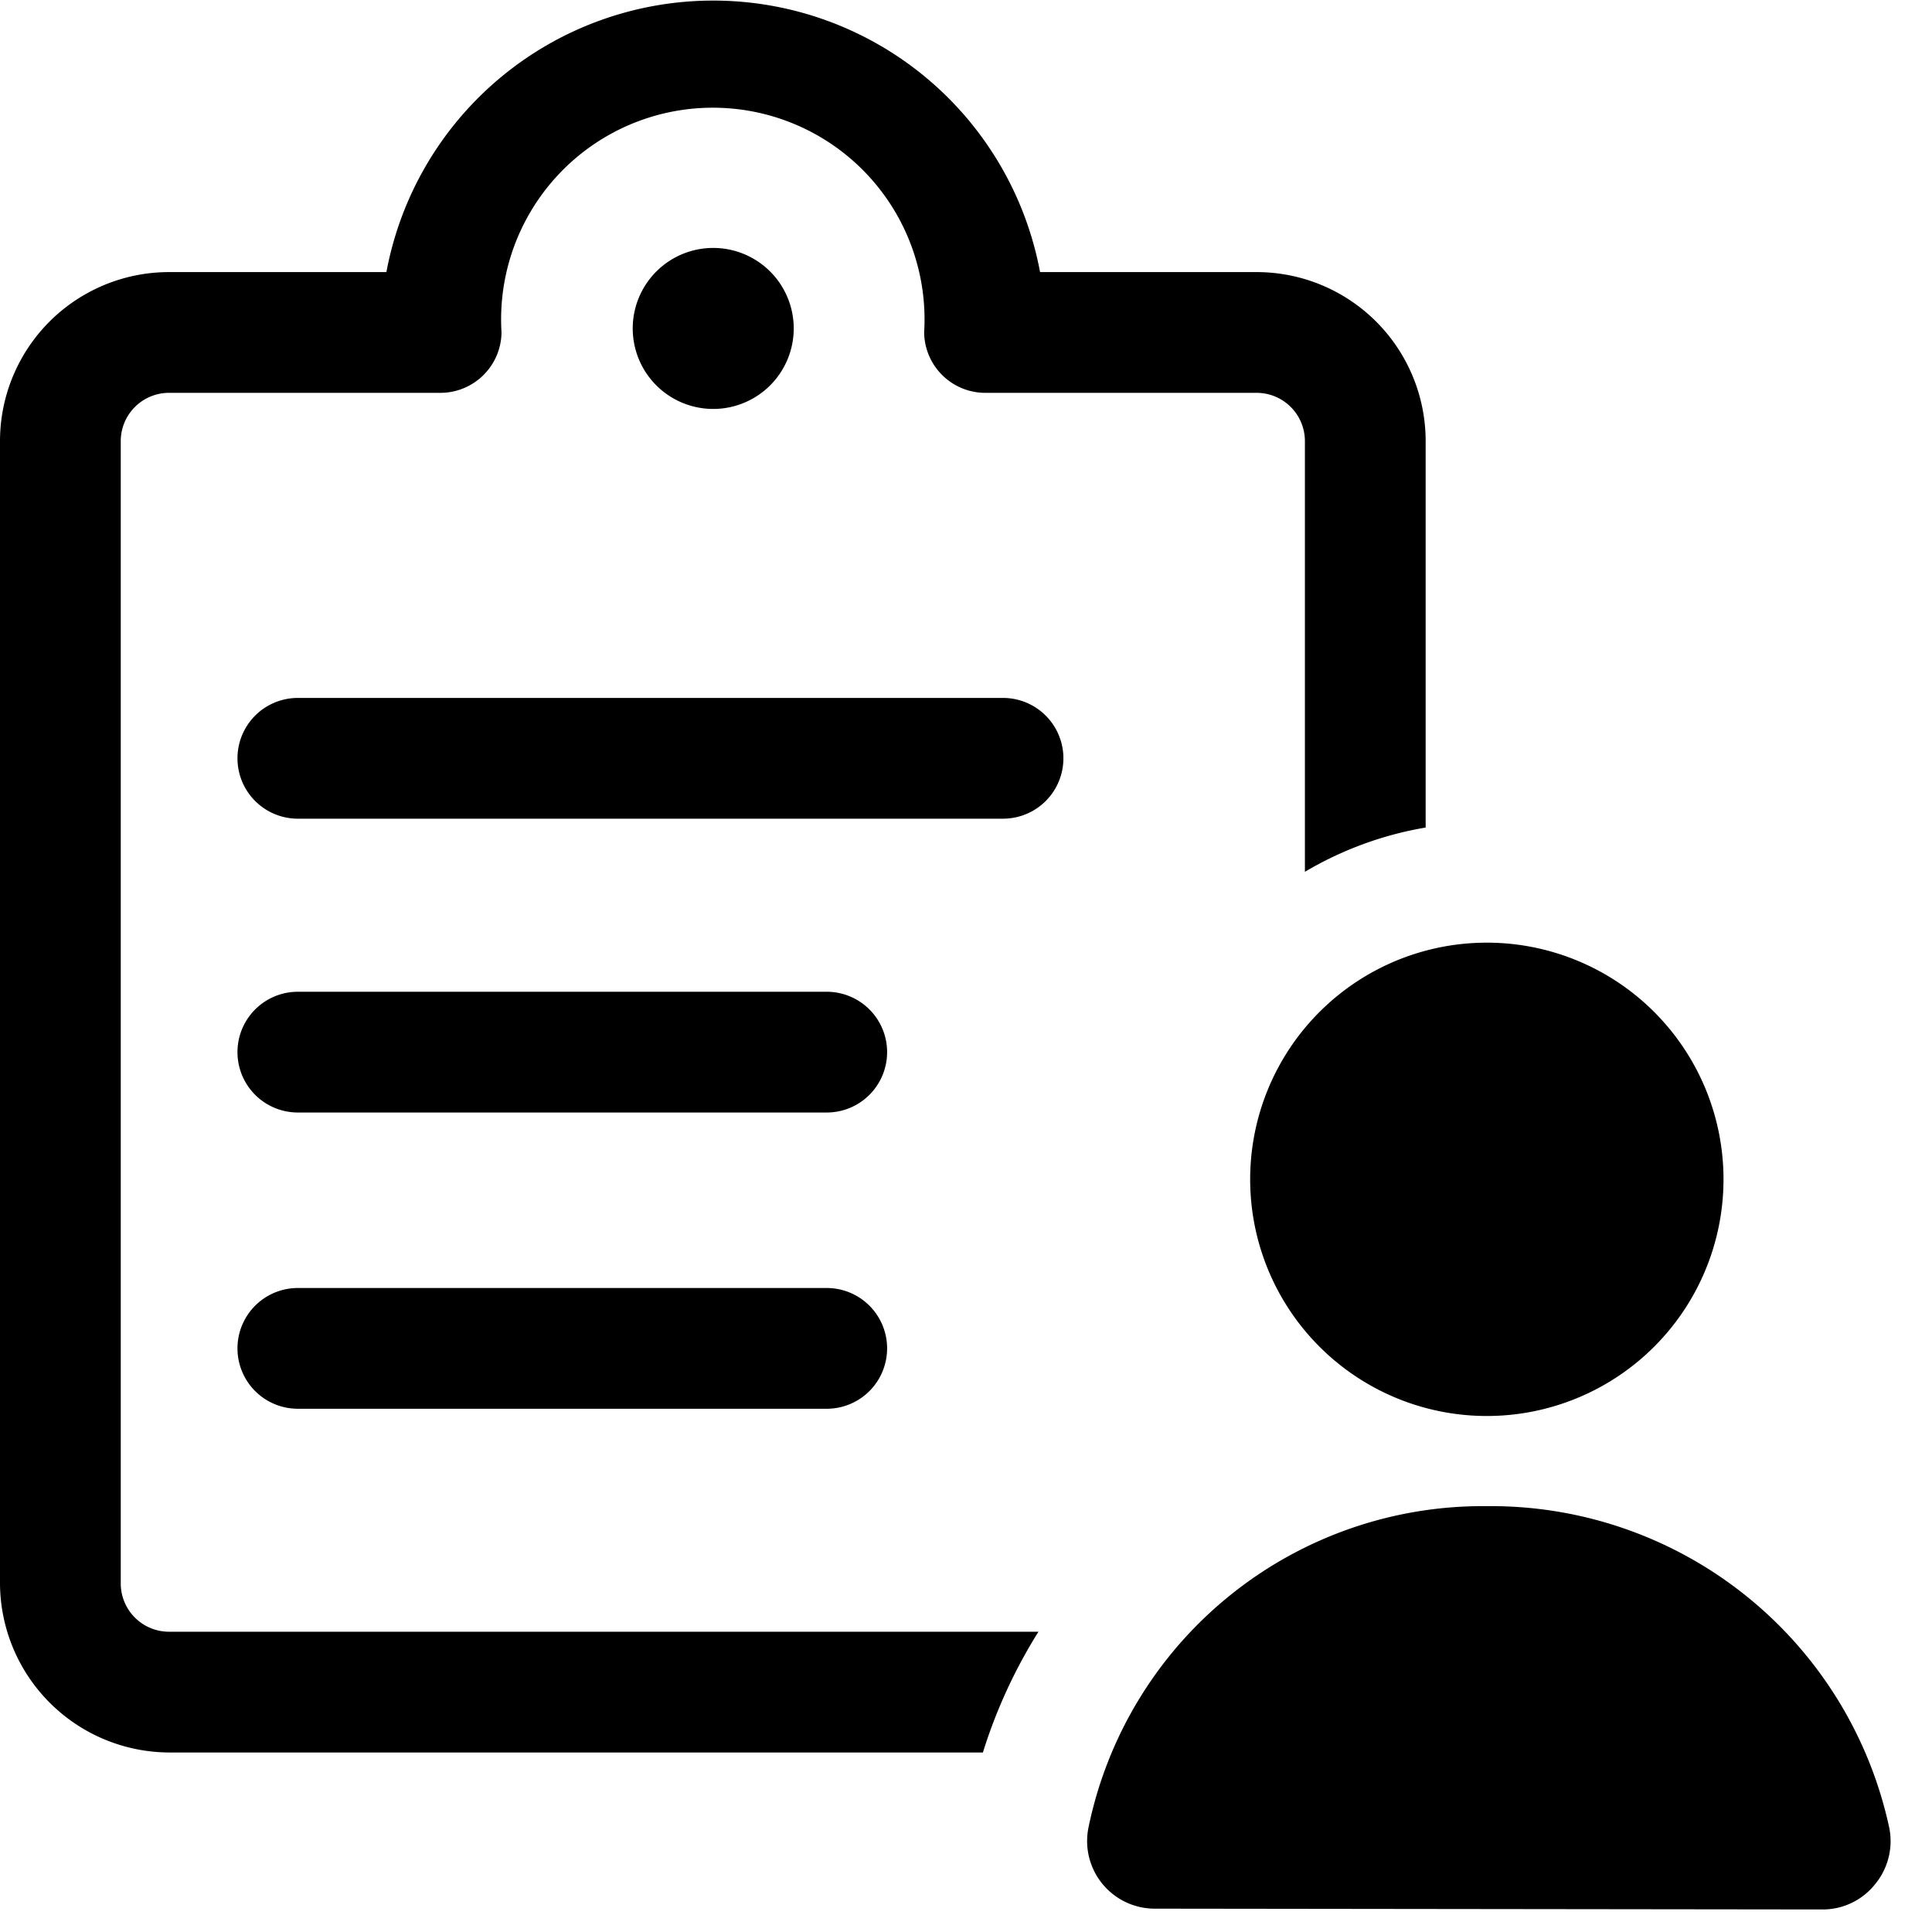
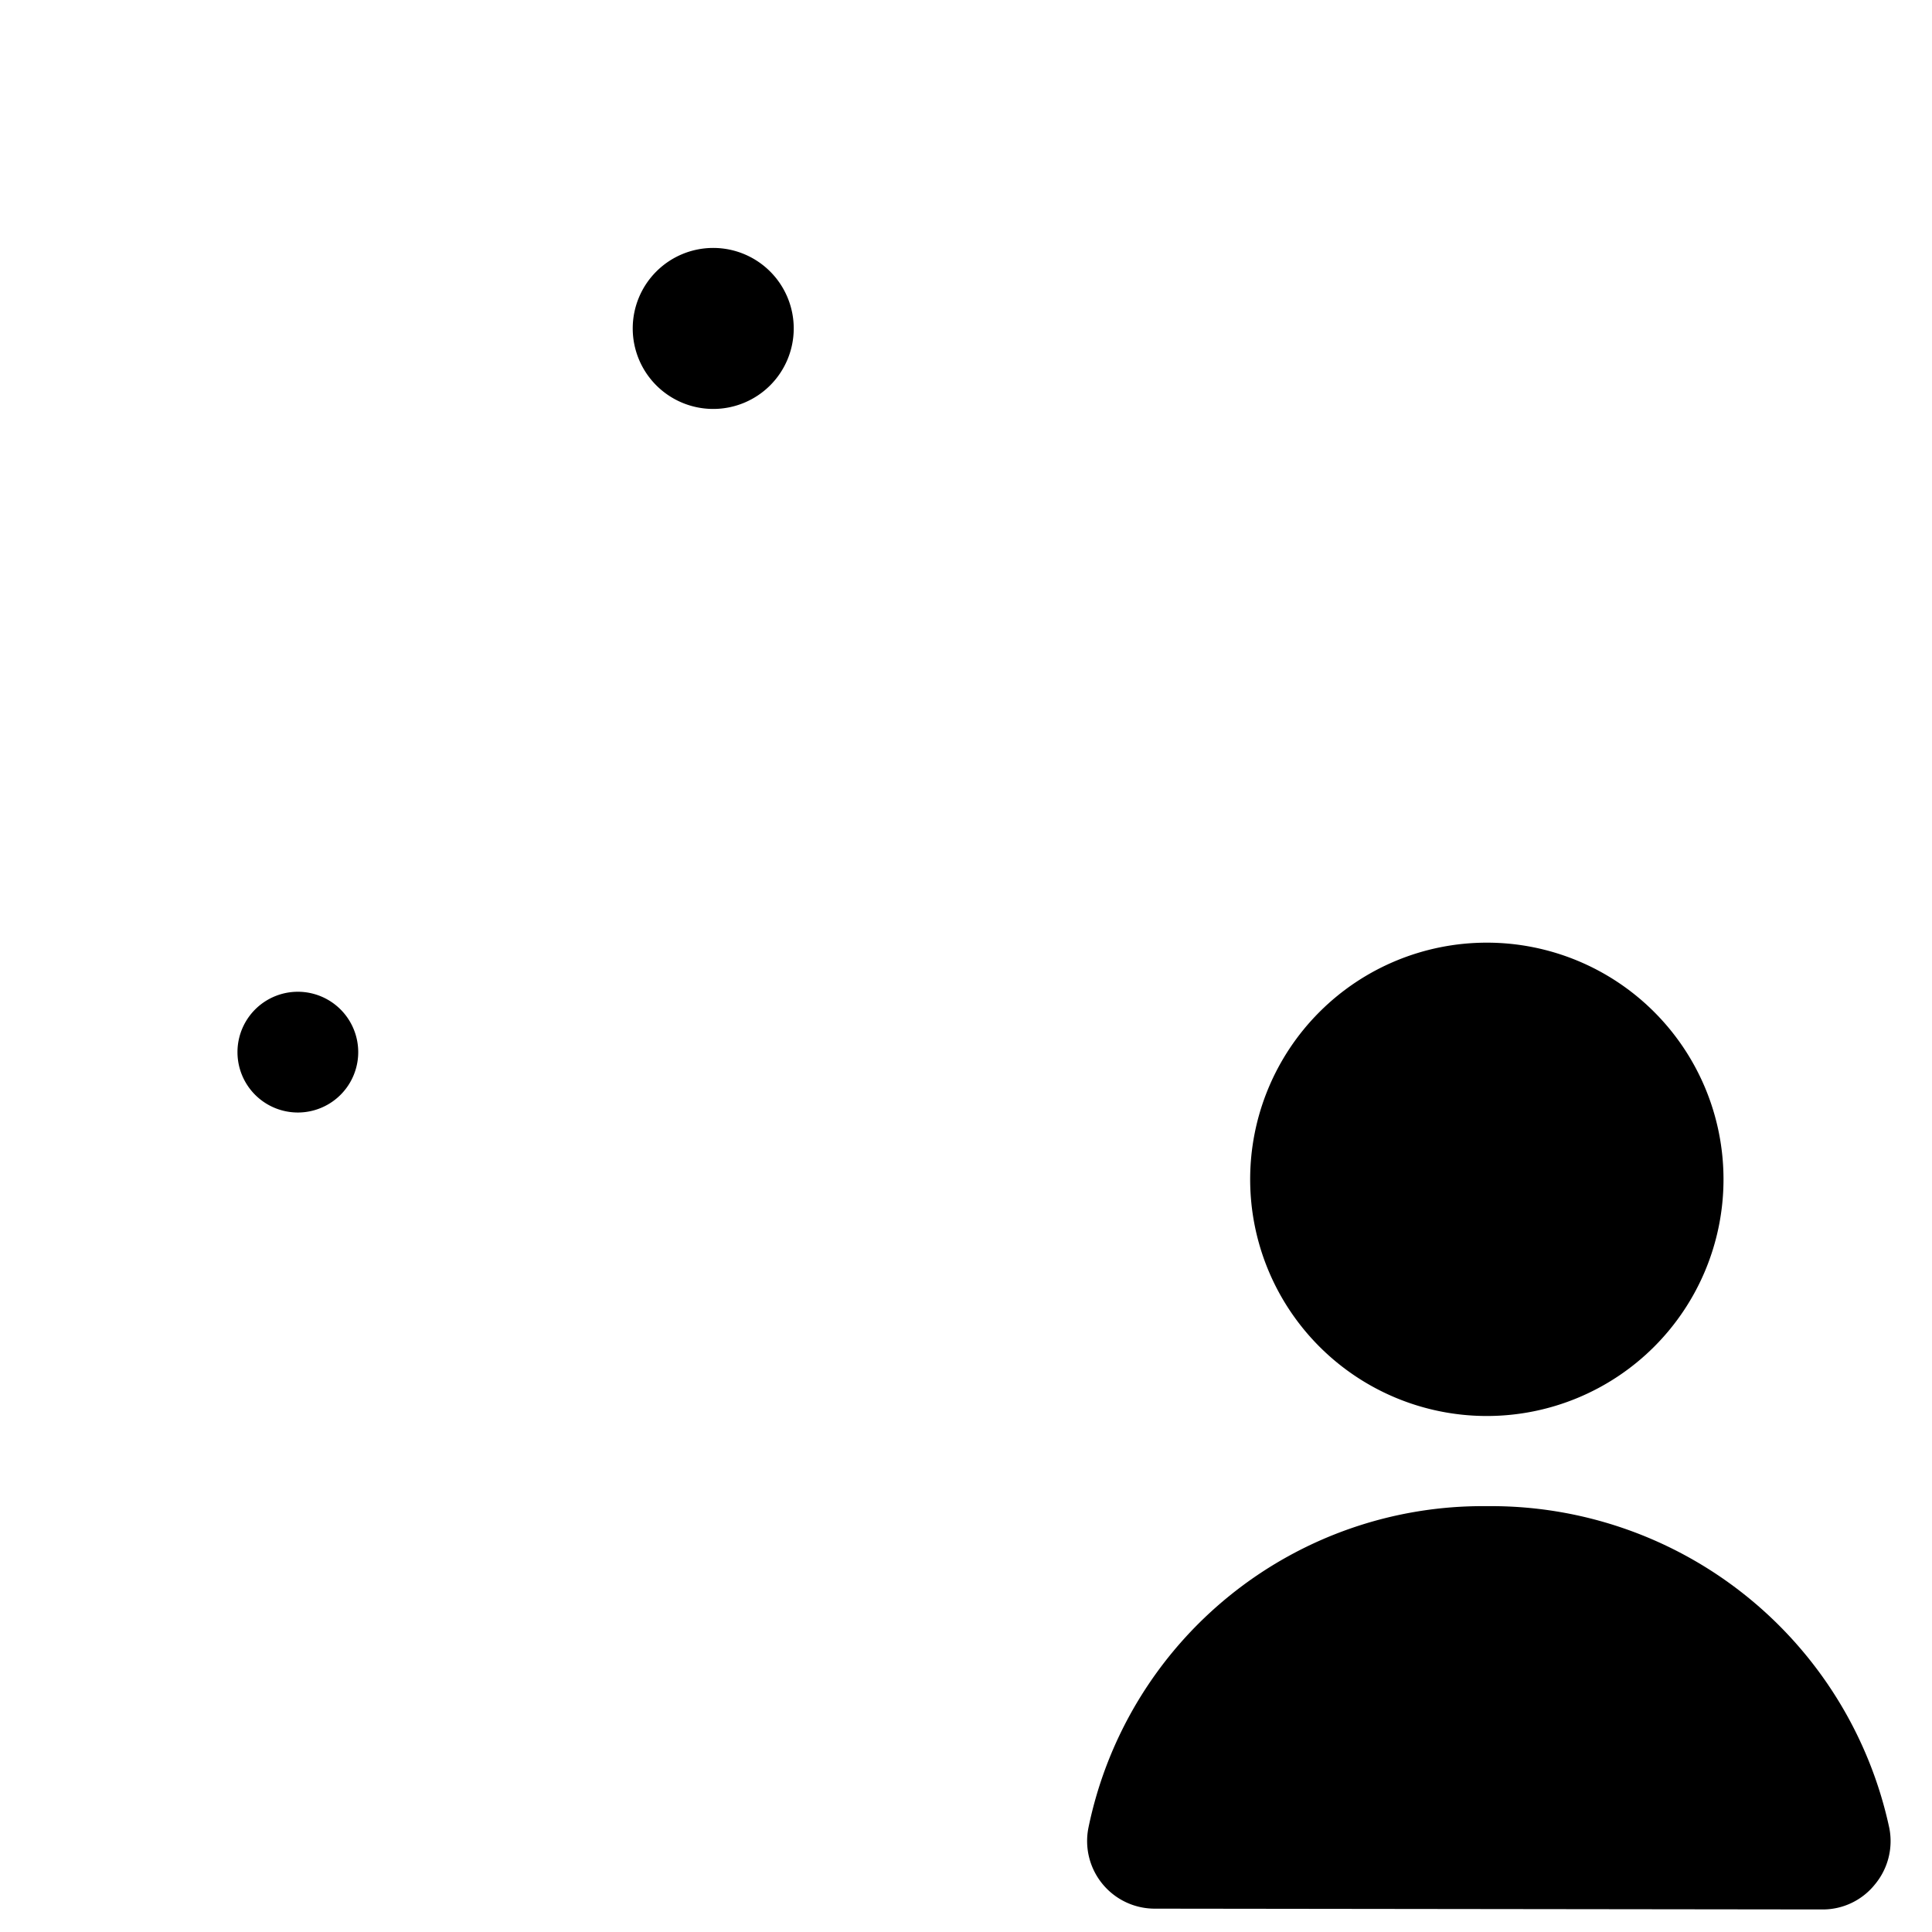
<svg xmlns="http://www.w3.org/2000/svg" viewBox="0 0 24 24">
  <g>
-     <path d="M12.46 8.67H3.7a0.75 0.75 0 0 0 0 1.5h8.76a0.75 0.75 0 0 0 0 -1.5Z" fill="#000000" stroke-width="1" />
-     <path d="M10.27 12.32H3.7a0.75 0.75 0 1 0 0 1.5h6.57a0.75 0.75 0 0 0 0 -1.5Z" fill="#000000" stroke-width="1" />
-     <path d="M10.27 16H3.7a0.75 0.75 0 0 0 0 1.5h6.57a0.75 0.75 0 0 0 0 -1.5Z" fill="#000000" stroke-width="1" />
+     <path d="M10.27 12.32H3.7a0.75 0.75 0 1 0 0 1.5a0.75 0.75 0 0 0 0 -1.5Z" fill="#000000" stroke-width="1" />
    <path d="M8.86 3.08a1 1 0 1 1 -1 1 1 1 0 0 1 1 -1" fill="#000000" stroke-width="1" />
-     <path d="M12.9 20.27H2.1a0.6 0.6 0 0 1 -0.6 -0.6V5.48a0.6 0.6 0 0 1 0.6 -0.6h3.38a0.76 0.76 0 0 0 0.75 -0.75 2.63 2.63 0 1 1 5.25 0 0.76 0.76 0 0 0 0.75 0.75h3.38a0.6 0.6 0 0 1 0.6 0.6v5.35a4.37 4.37 0 0 1 1.5 -0.55v-4.8a2.1 2.1 0 0 0 -2.1 -2.1h-2.69a4.13 4.13 0 0 0 -8.12 0H2.1A2.1 2.1 0 0 0 0 5.48v14.19a2.11 2.11 0 0 0 2.1 2.1h10.11a6.41 6.41 0 0 1 0.69 -1.5Z" fill="#000000" stroke-width="1" />
    <path d="M14.34 23.71a0.84 0.84 0 0 1 -0.82 -1 5 5 0 0 1 4.95 -4 5.06 5.06 0 0 1 5 4 0.84 0.84 0 0 1 -0.18 0.7 0.83 0.83 0 0 1 -0.65 0.31Z" fill="#000000" stroke-width="1" />
    <path d="M15.53 14.65a2.94 2.94 0 1 0 5.88 0 2.94 2.94 0 1 0 -5.88 0" fill="#000000" stroke-width="1" />
  </g>
</svg>